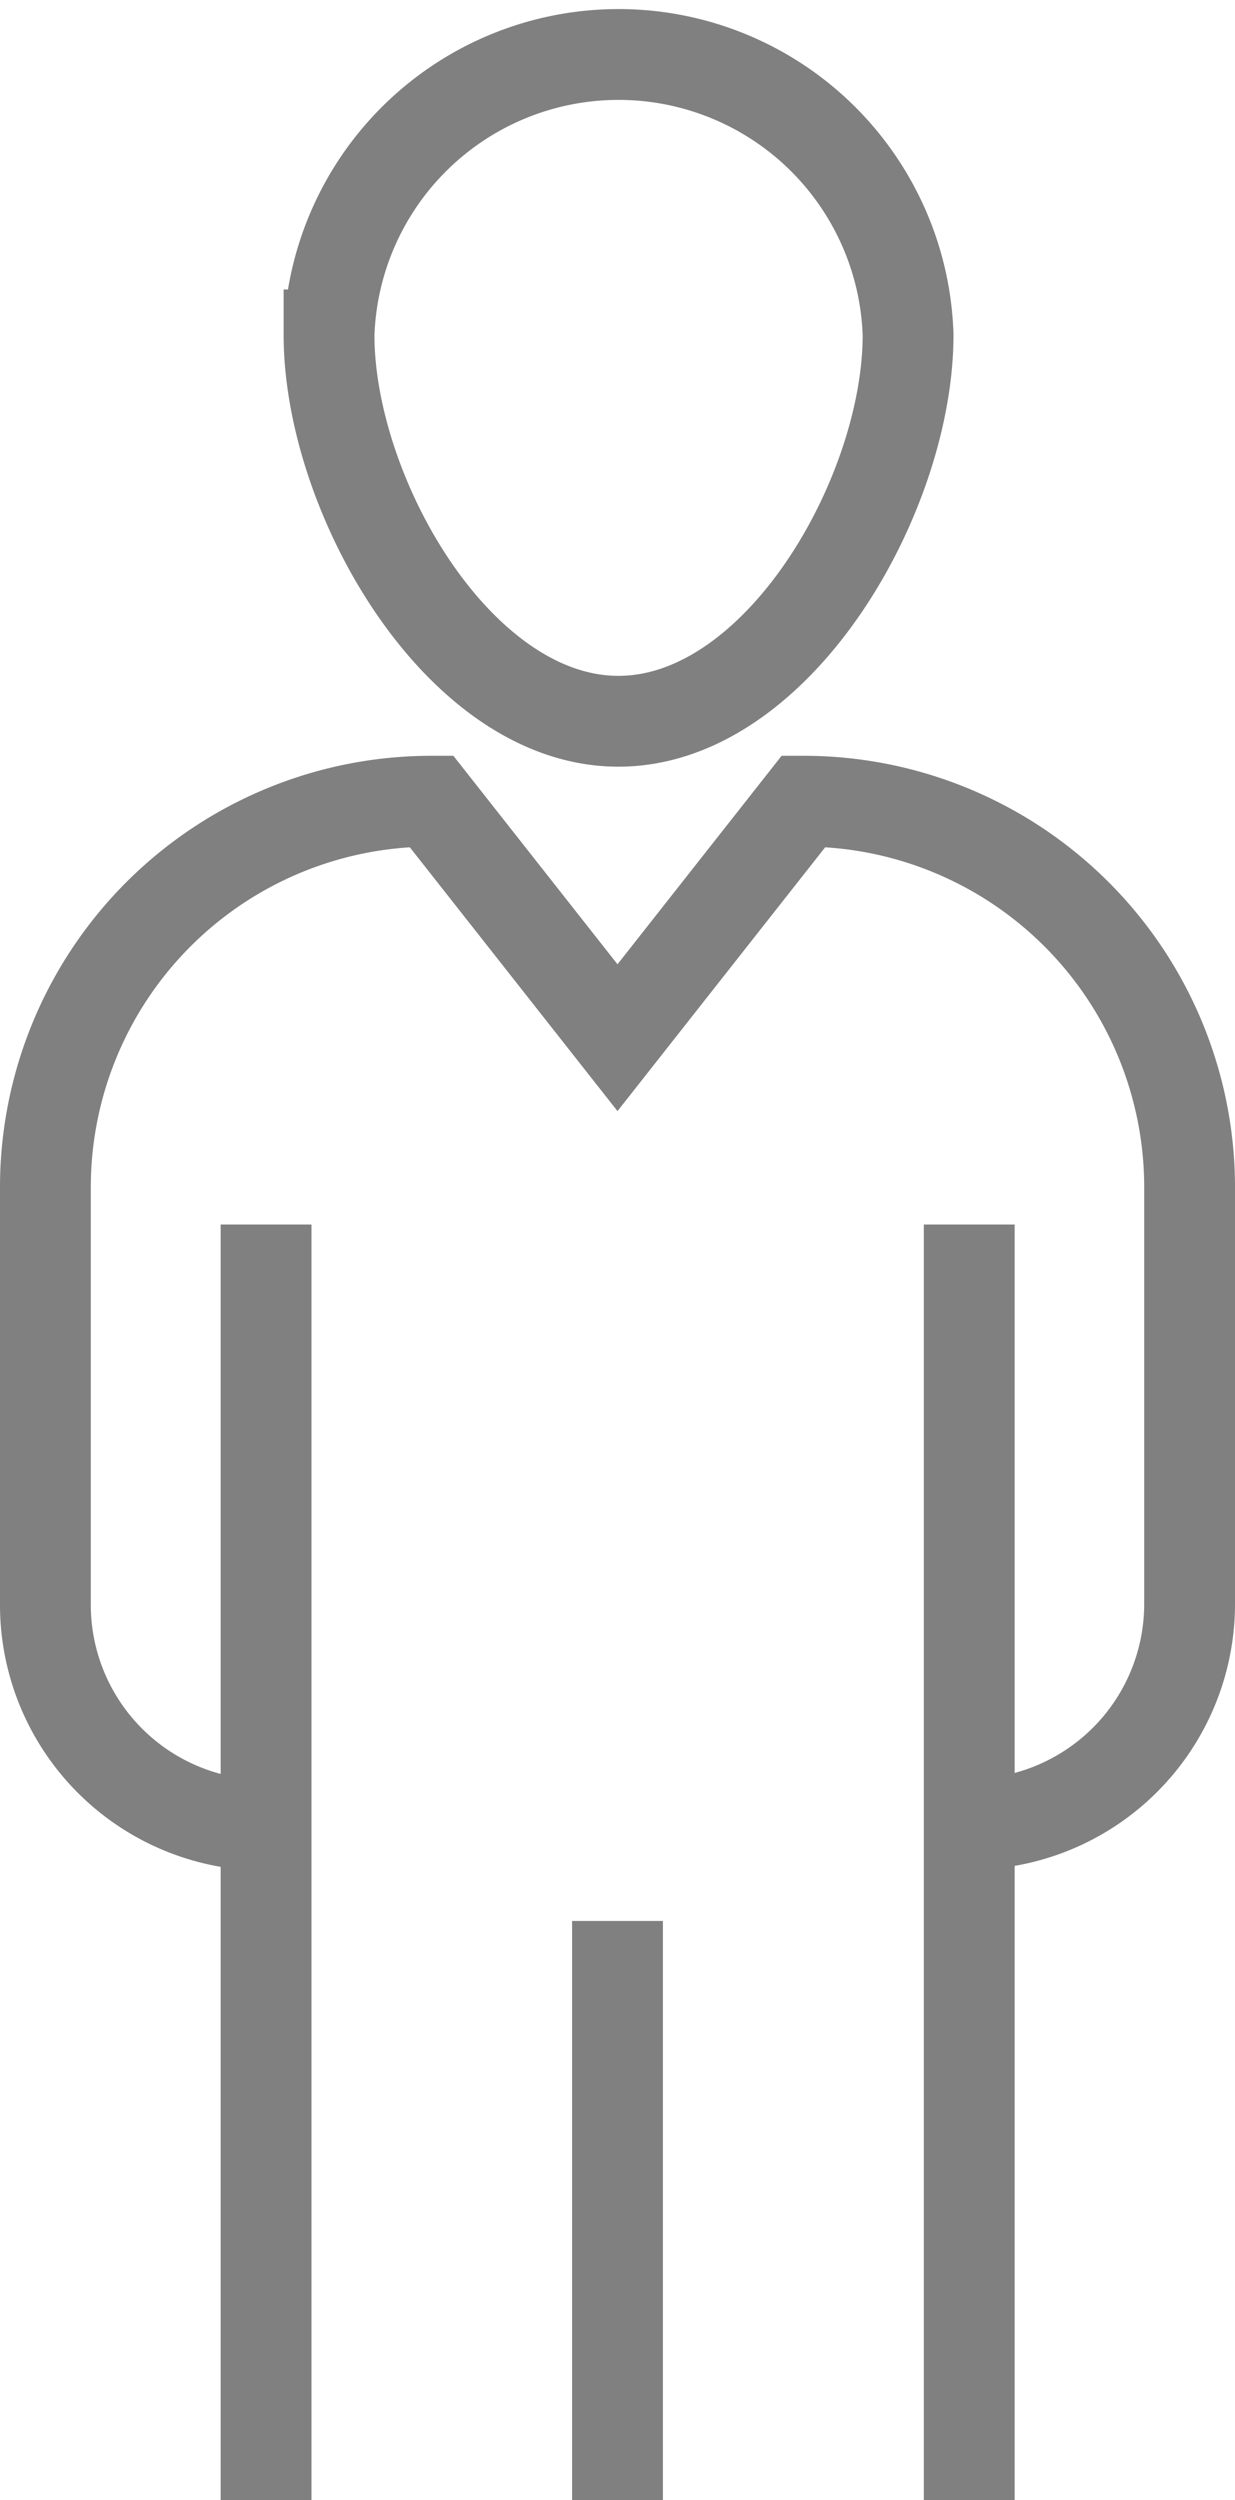
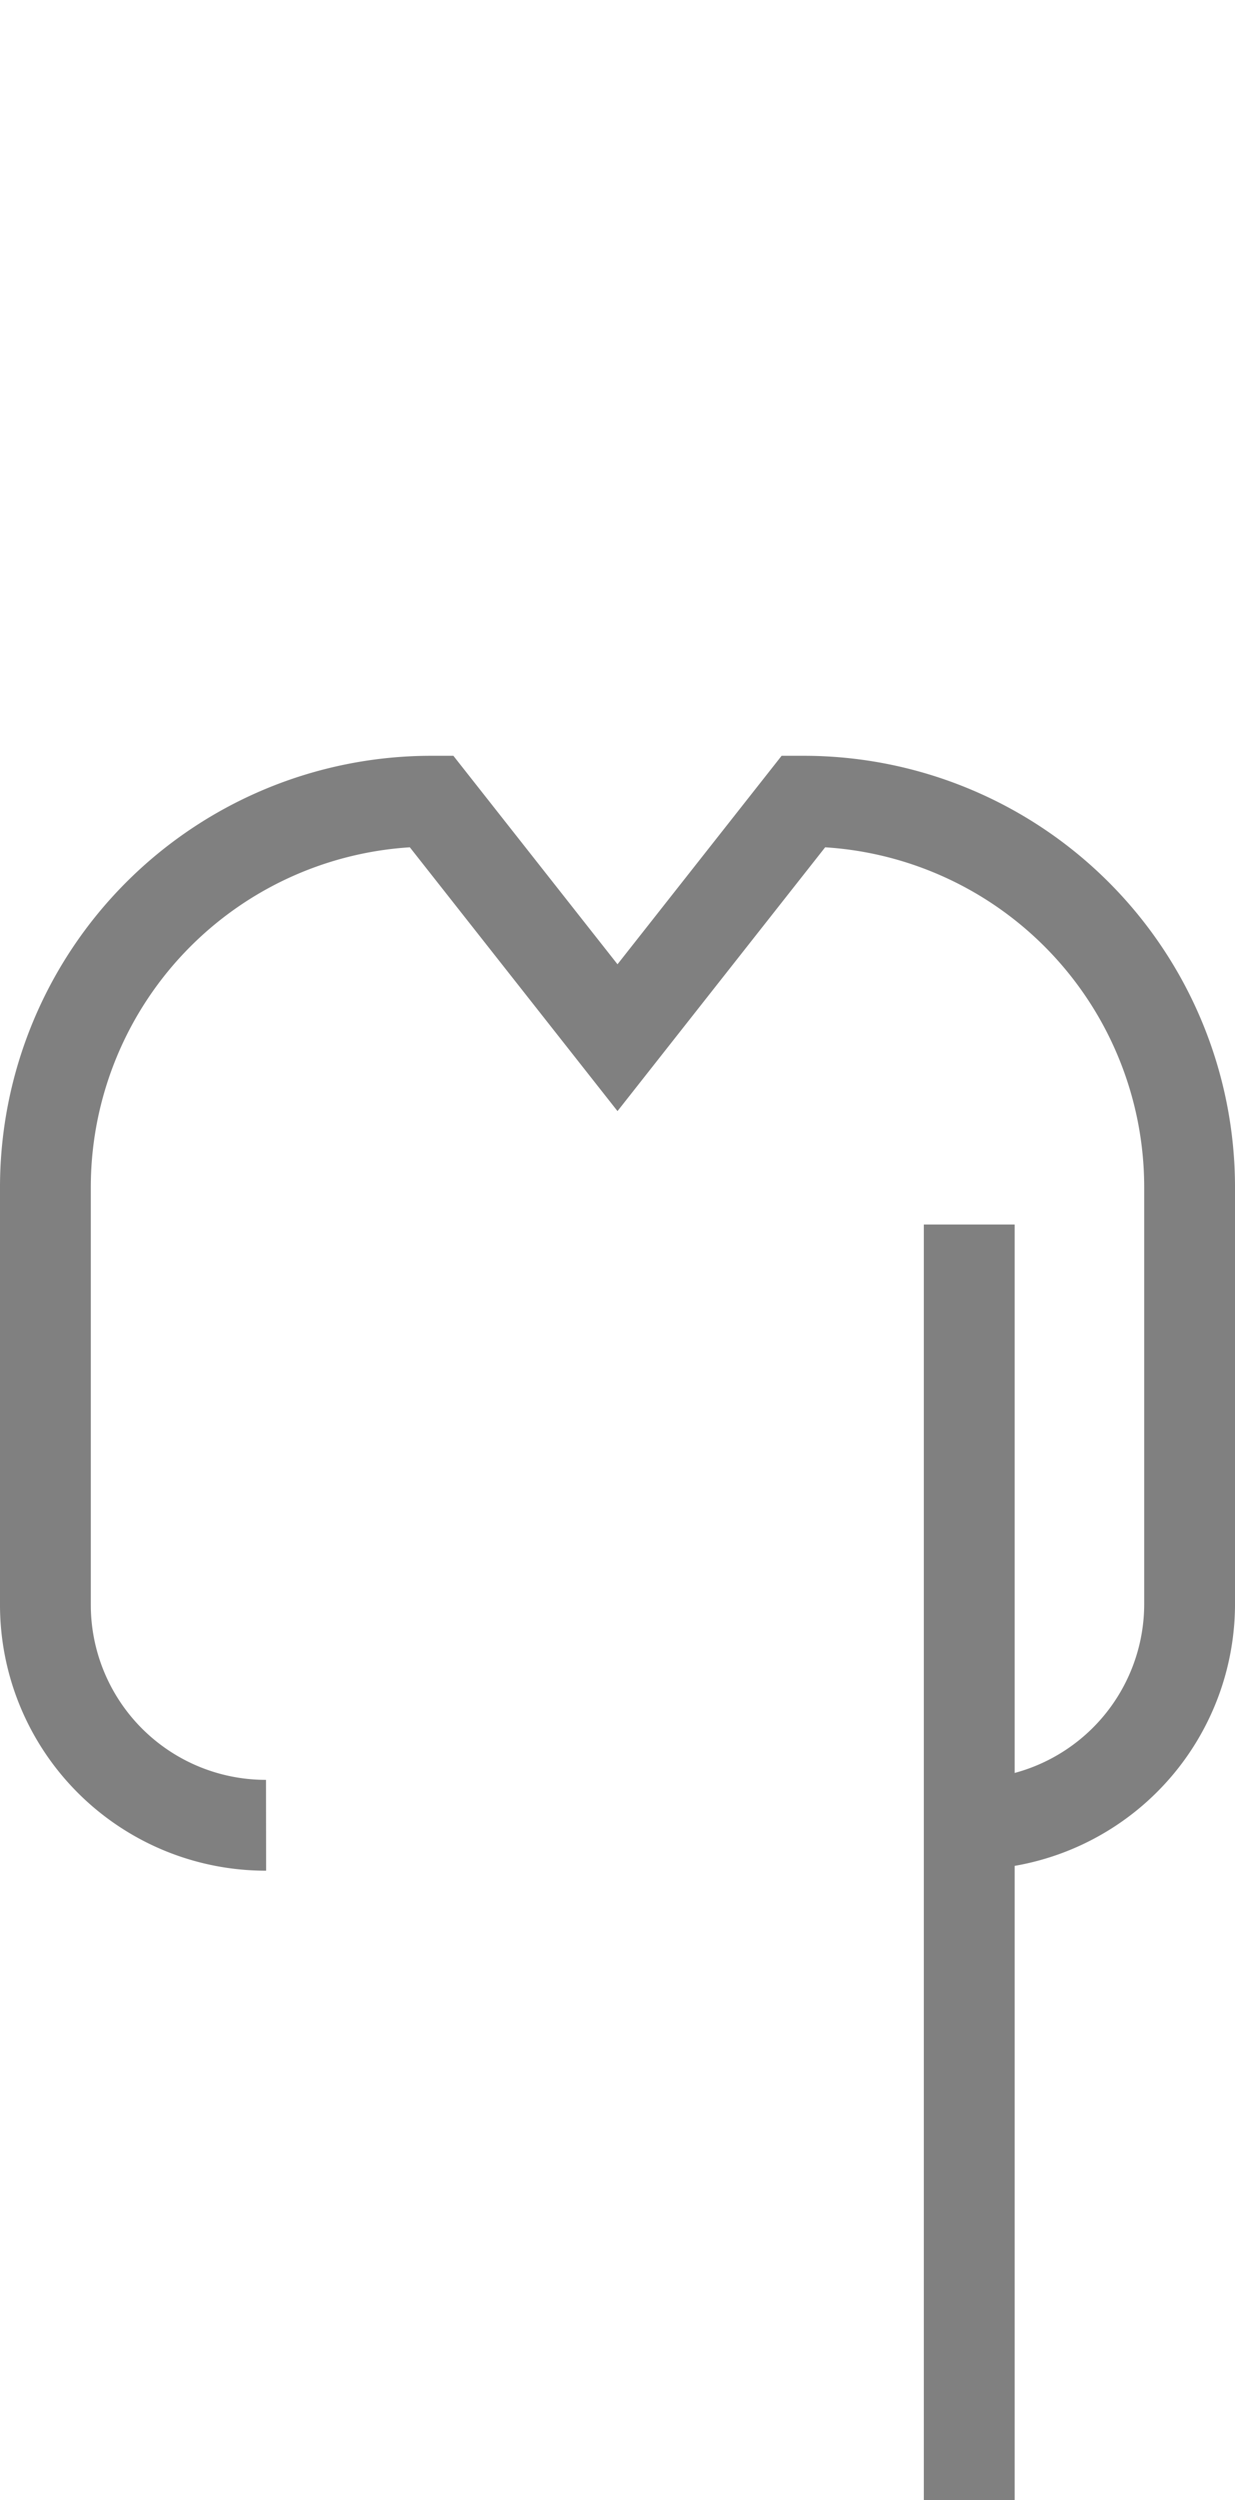
<svg xmlns="http://www.w3.org/2000/svg" viewBox="0 0 40.8 82.57">
  <defs>
    <style>.cls-1{fill:none;stroke:gray;stroke-miterlimit:10;stroke-width:3px;}</style>
  </defs>
  <title>employees-off</title>
  <g id="Layer_2" data-name="Layer 2">
    <g id="employees">
-       <path class="cls-1" d="M30,11.06c0,5.29-4.29,12.76-9.57,12.76s-9.56-7.47-9.56-12.76a9.57,9.57,0,0,1,19.13,0Z" />
      <path class="cls-1" d="M32,60.25h0A7.28,7.28,0,0,0,39.3,53V39.21A12.75,12.75,0,0,0,26.55,26.46L20.4,34.27l-6.15-7.81A12.75,12.75,0,0,0,1.5,39.21V53a7.28,7.28,0,0,0,7.29,7.28" />
-       <line class="cls-1" x1="8.79" y1="40.44" x2="8.79" y2="82.57" />
      <line class="cls-1" x1="32.02" y1="40.44" x2="32.02" y2="82.57" />
-       <line class="cls-1" x1="20.4" y1="63.44" x2="20.4" y2="82.57" />
    </g>
  </g>
</svg>